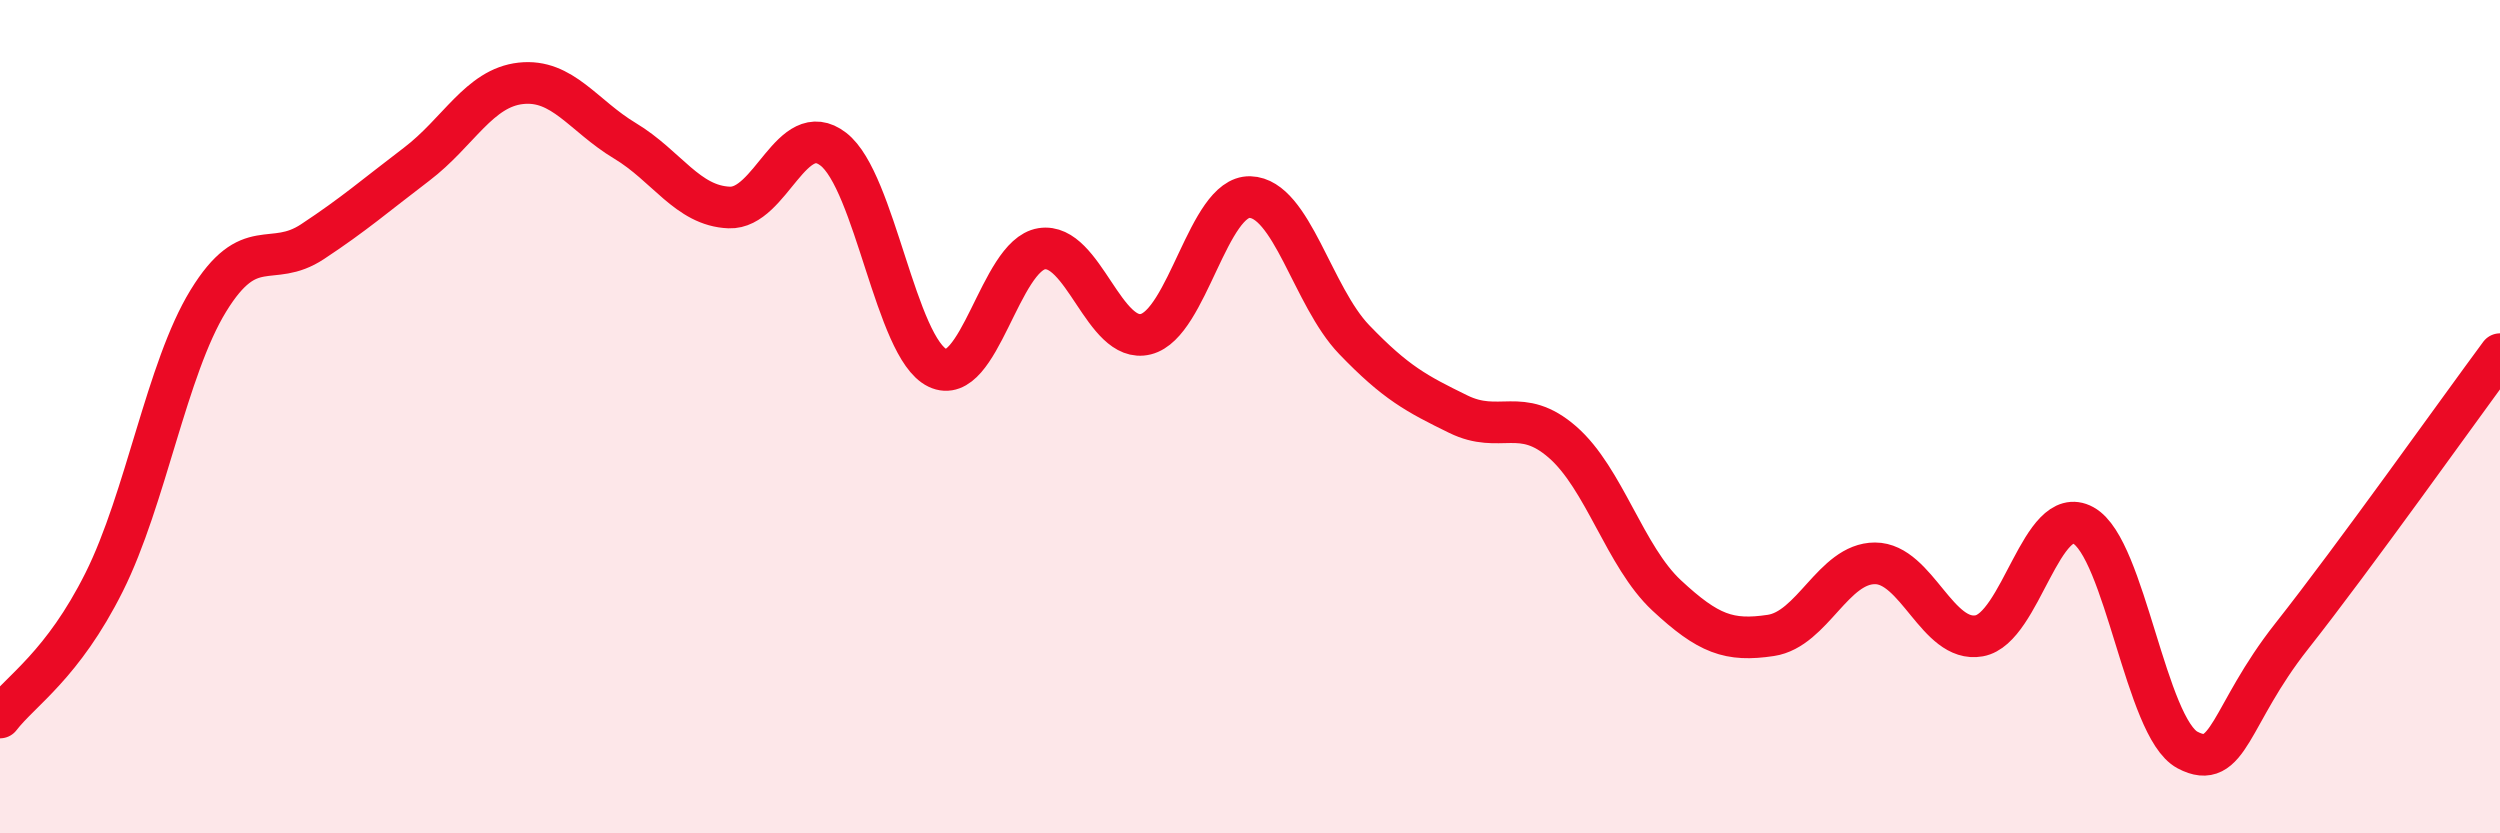
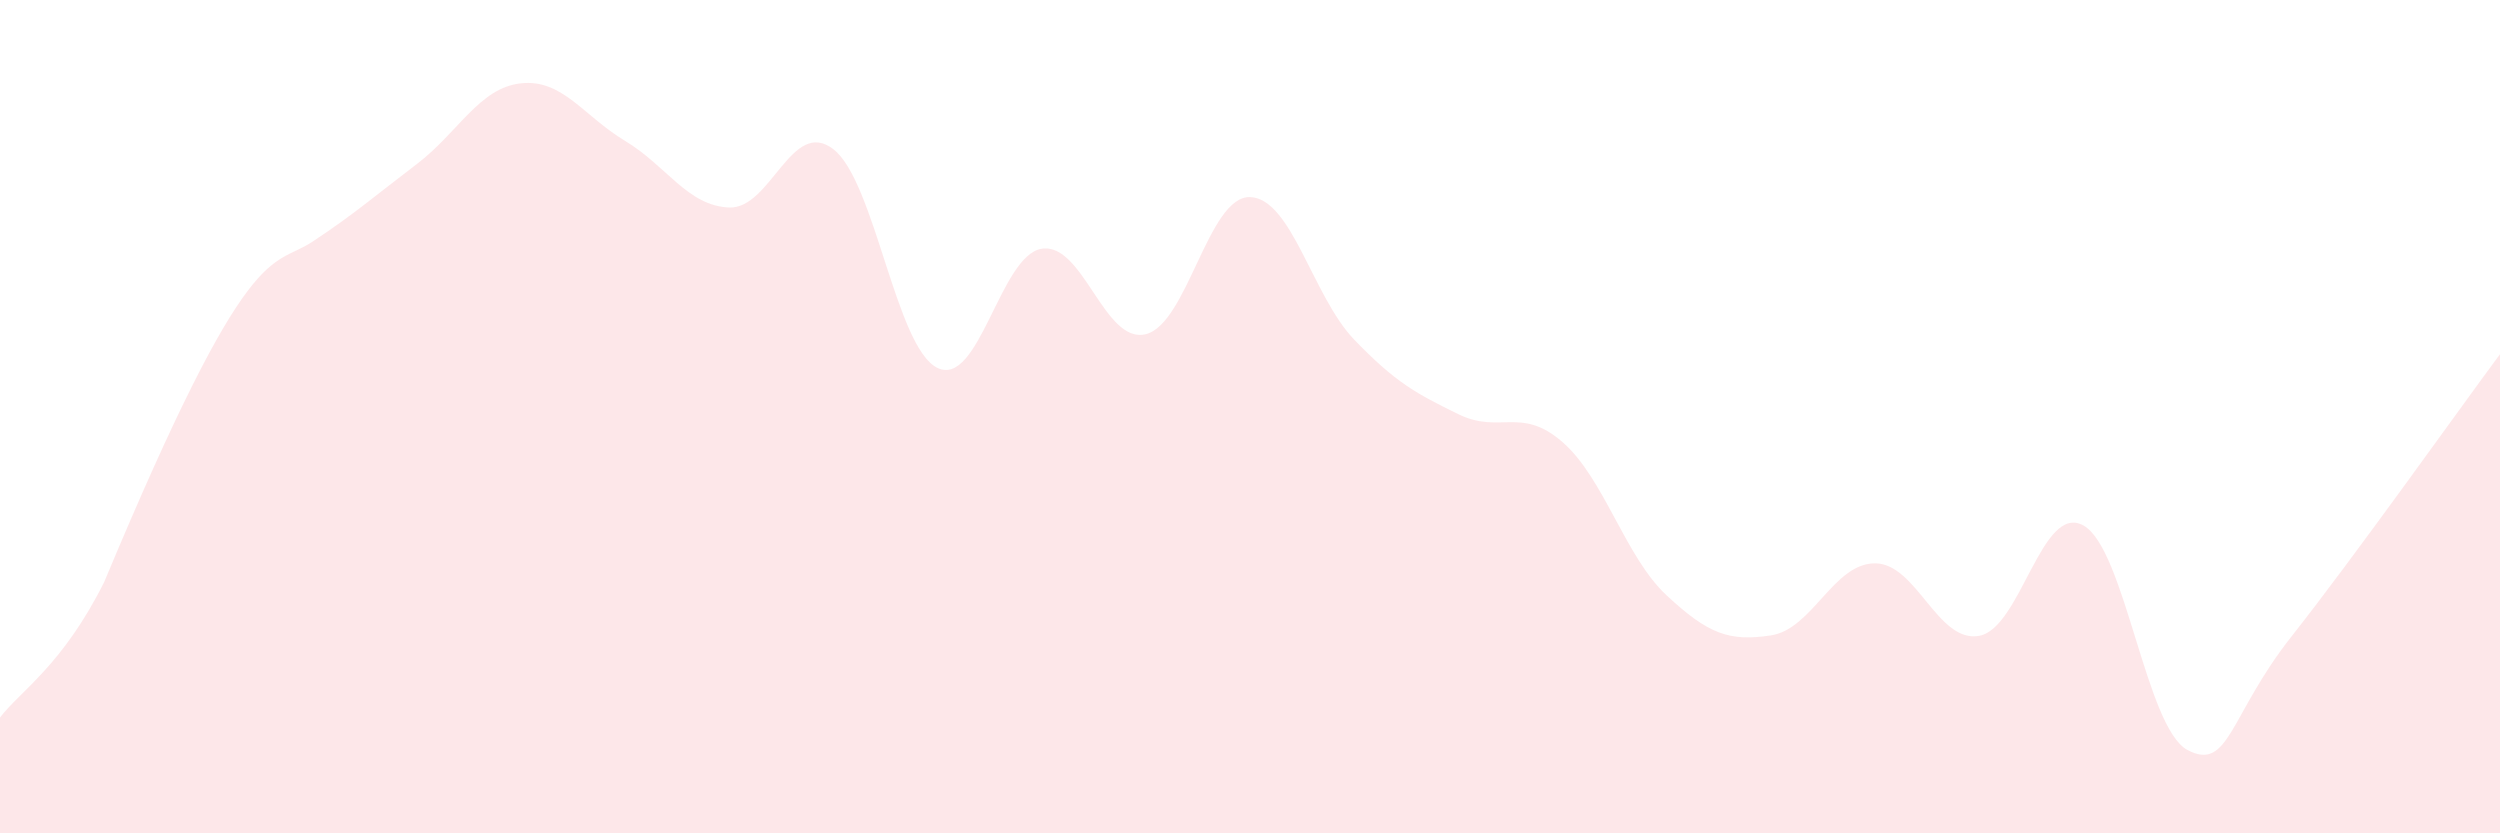
<svg xmlns="http://www.w3.org/2000/svg" width="60" height="20" viewBox="0 0 60 20">
-   <path d="M 0,17.22 C 0.5,16.57 1.5,15.97 2.5,13.97 C 3.5,11.97 4,8.85 5,7.22 C 6,5.59 6.5,6.46 7.5,5.8 C 8.5,5.14 9,4.7 10,3.94 C 11,3.18 11.5,2.11 12.5,2 C 13.5,1.89 14,2.78 15,3.38 C 16,3.98 16.5,4.94 17.5,4.98 C 18.5,5.02 19,2.81 20,3.58 C 21,4.35 21.5,8.35 22.5,8.83 C 23.5,9.31 24,6.13 25,5.97 C 26,5.81 26.5,8.27 27.5,8.02 C 28.5,7.77 29,4.7 30,4.73 C 31,4.76 31.5,7.11 32.5,8.15 C 33.5,9.19 34,9.45 35,9.94 C 36,10.43 36.5,9.74 37.5,10.61 C 38.5,11.48 39,13.36 40,14.29 C 41,15.22 41.5,15.4 42.5,15.25 C 43.5,15.1 44,13.52 45,13.52 C 46,13.52 46.5,15.44 47.5,15.26 C 48.5,15.08 49,12.06 50,12.61 C 51,13.16 51.5,17.47 52.5,18 C 53.5,18.53 53.5,17.17 55,15.27 C 56.5,13.37 59,9.85 60,8.5L60 20L0 20Z" fill="#EB0A25" opacity="0.1" stroke-linecap="round" stroke-linejoin="round" />
-   <path d="M 0,17.22 C 0.5,16.57 1.5,15.97 2.5,13.97 C 3.5,11.97 4,8.85 5,7.22 C 6,5.59 6.5,6.46 7.5,5.8 C 8.5,5.14 9,4.7 10,3.94 C 11,3.18 11.5,2.11 12.5,2 C 13.5,1.89 14,2.78 15,3.38 C 16,3.98 16.5,4.94 17.5,4.98 C 18.5,5.02 19,2.81 20,3.58 C 21,4.35 21.5,8.35 22.5,8.83 C 23.5,9.31 24,6.13 25,5.97 C 26,5.81 26.5,8.27 27.5,8.02 C 28.5,7.77 29,4.7 30,4.73 C 31,4.76 31.5,7.11 32.5,8.15 C 33.5,9.19 34,9.45 35,9.94 C 36,10.43 36.5,9.74 37.5,10.61 C 38.5,11.48 39,13.36 40,14.29 C 41,15.22 41.5,15.4 42.5,15.25 C 43.5,15.1 44,13.52 45,13.52 C 46,13.52 46.5,15.44 47.5,15.26 C 48.5,15.08 49,12.06 50,12.61 C 51,13.16 51.5,17.47 52.5,18 C 53.5,18.53 53.5,17.17 55,15.27 C 56.5,13.37 59,9.85 60,8.5" stroke="#EB0A25" stroke-width="1" fill="none" stroke-linecap="round" stroke-linejoin="round" />
+   <path d="M 0,17.22 C 0.5,16.57 1.5,15.97 2.5,13.97 C 6,5.59 6.5,6.46 7.5,5.8 C 8.5,5.14 9,4.7 10,3.94 C 11,3.18 11.5,2.11 12.5,2 C 13.5,1.89 14,2.78 15,3.38 C 16,3.98 16.5,4.94 17.5,4.98 C 18.5,5.02 19,2.81 20,3.58 C 21,4.35 21.5,8.35 22.5,8.83 C 23.5,9.31 24,6.13 25,5.97 C 26,5.81 26.5,8.27 27.5,8.02 C 28.5,7.77 29,4.7 30,4.73 C 31,4.76 31.5,7.11 32.5,8.15 C 33.5,9.19 34,9.45 35,9.94 C 36,10.43 36.5,9.74 37.5,10.61 C 38.5,11.48 39,13.36 40,14.29 C 41,15.22 41.5,15.4 42.5,15.25 C 43.5,15.1 44,13.52 45,13.52 C 46,13.52 46.5,15.44 47.5,15.26 C 48.5,15.08 49,12.06 50,12.61 C 51,13.16 51.5,17.47 52.5,18 C 53.5,18.53 53.5,17.17 55,15.27 C 56.5,13.37 59,9.85 60,8.5L60 20L0 20Z" fill="#EB0A25" opacity="0.1" stroke-linecap="round" stroke-linejoin="round" />
</svg>